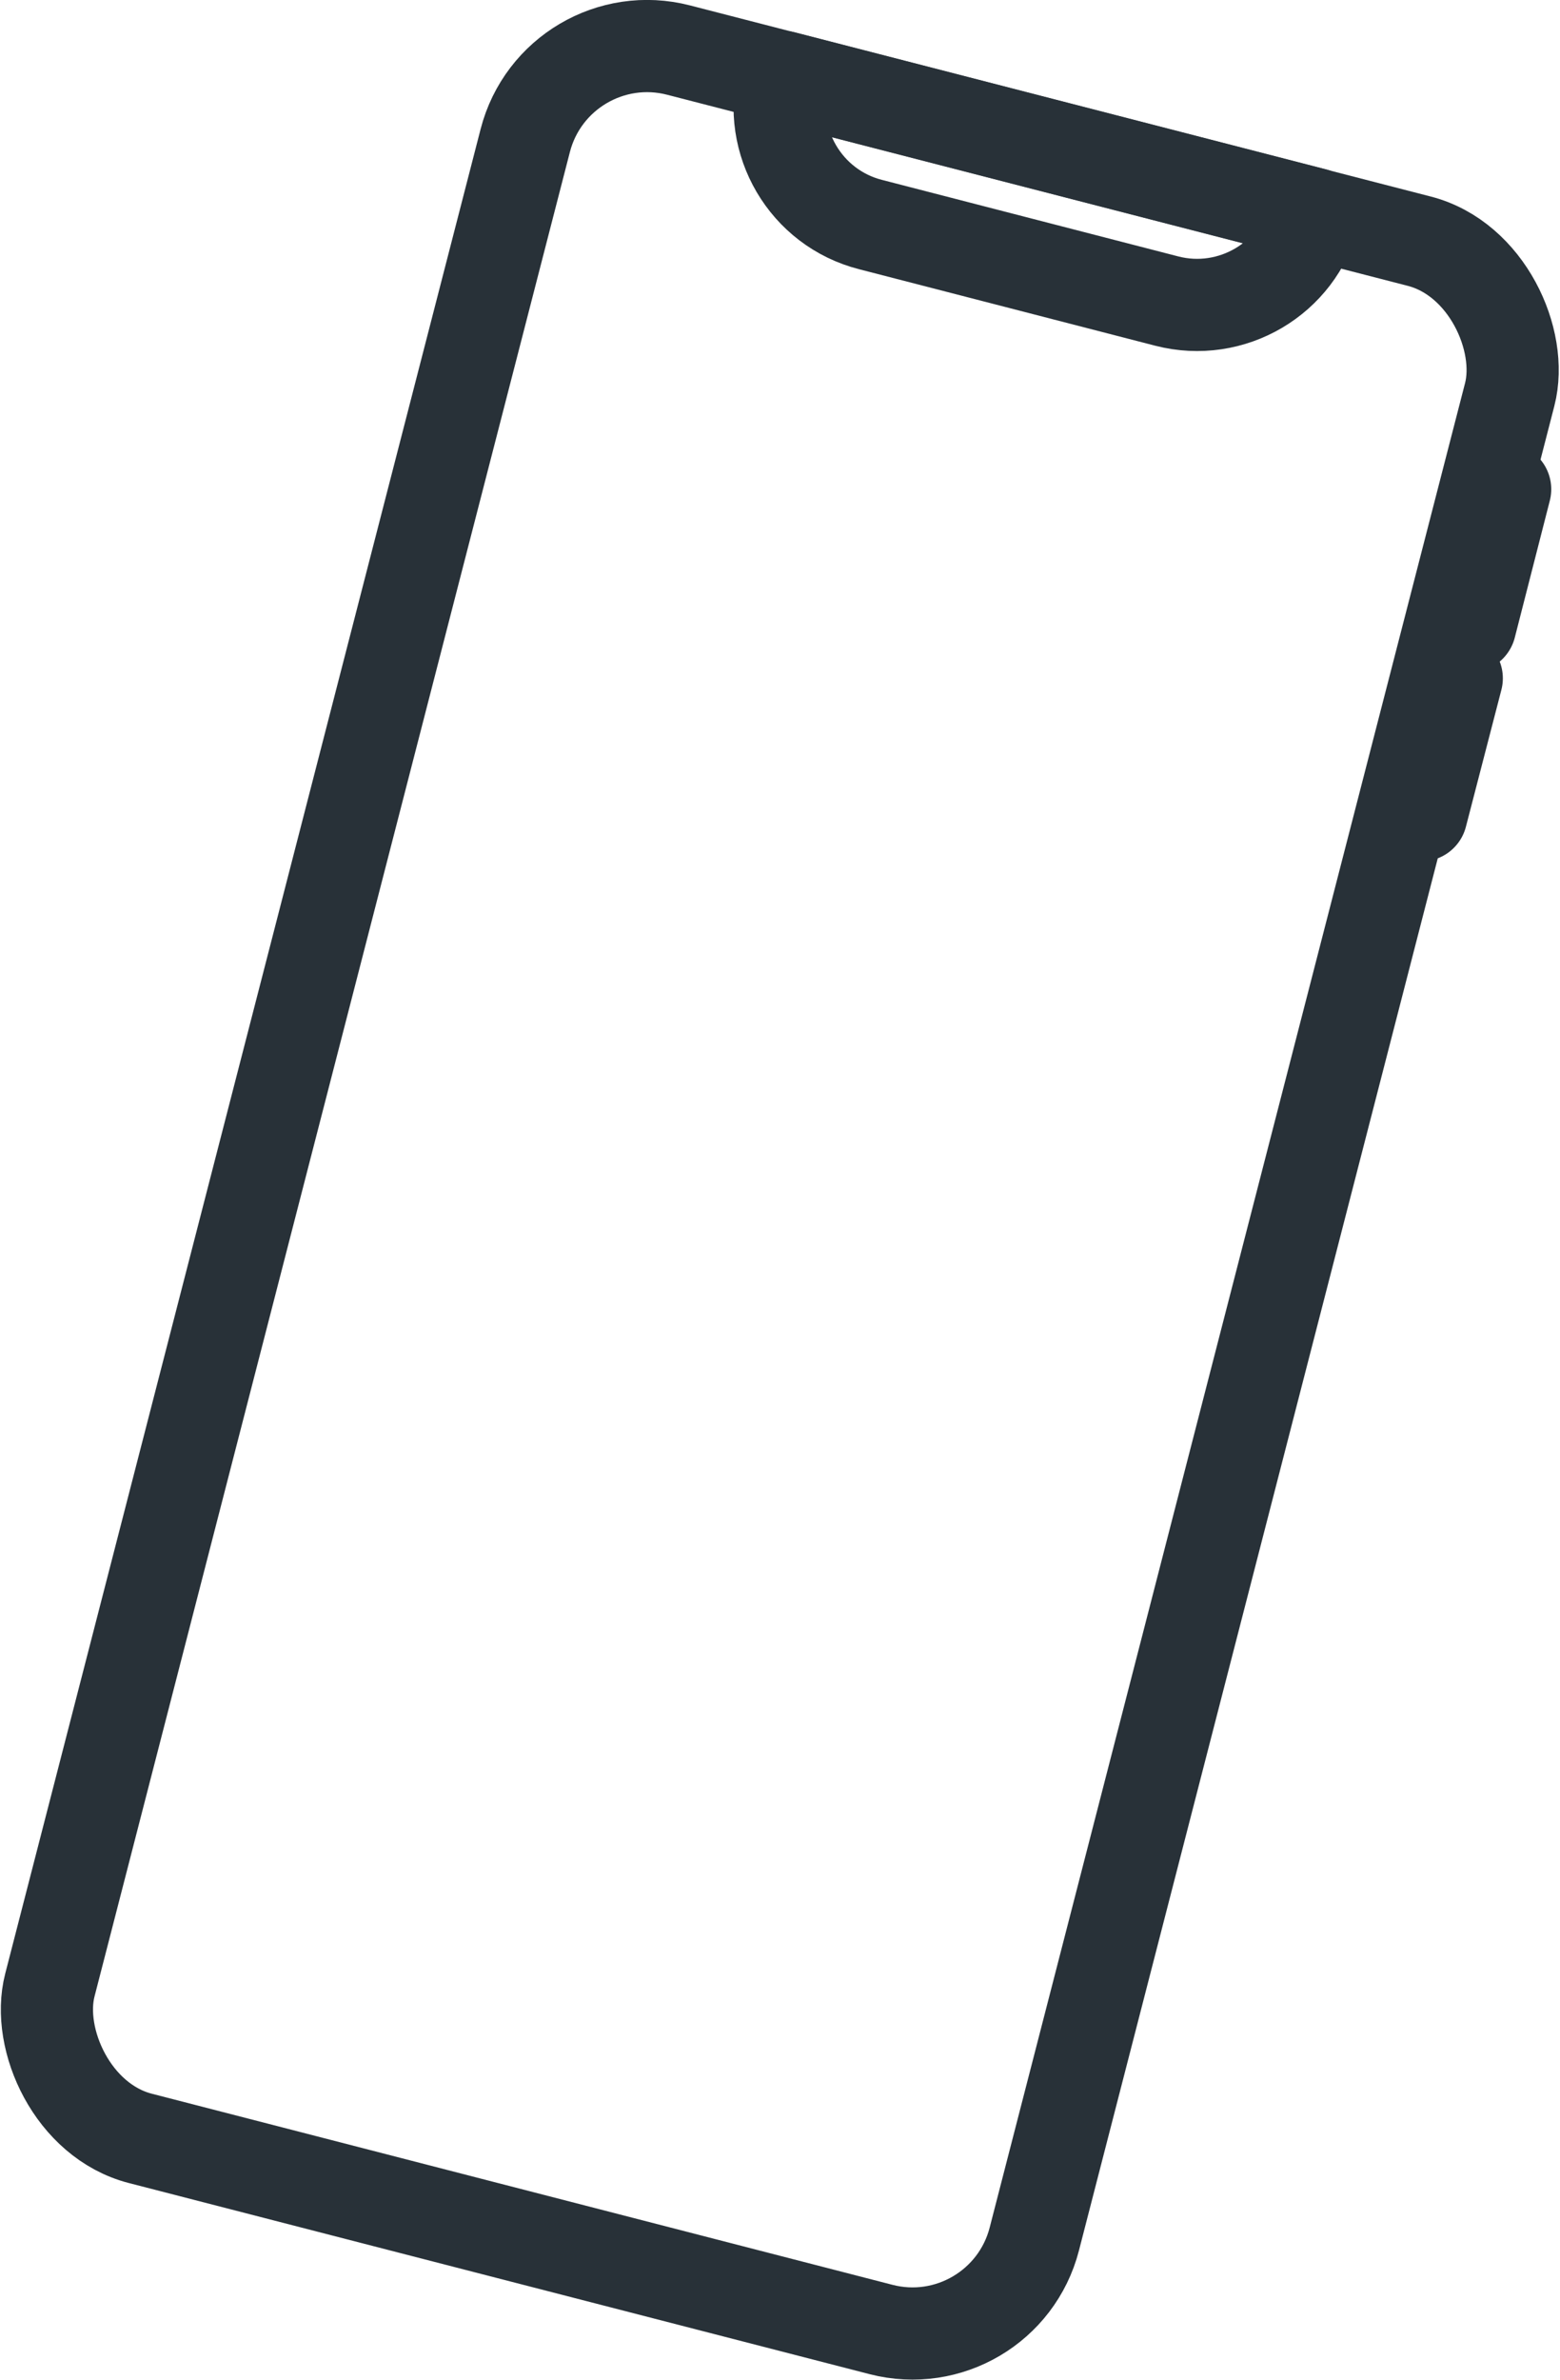
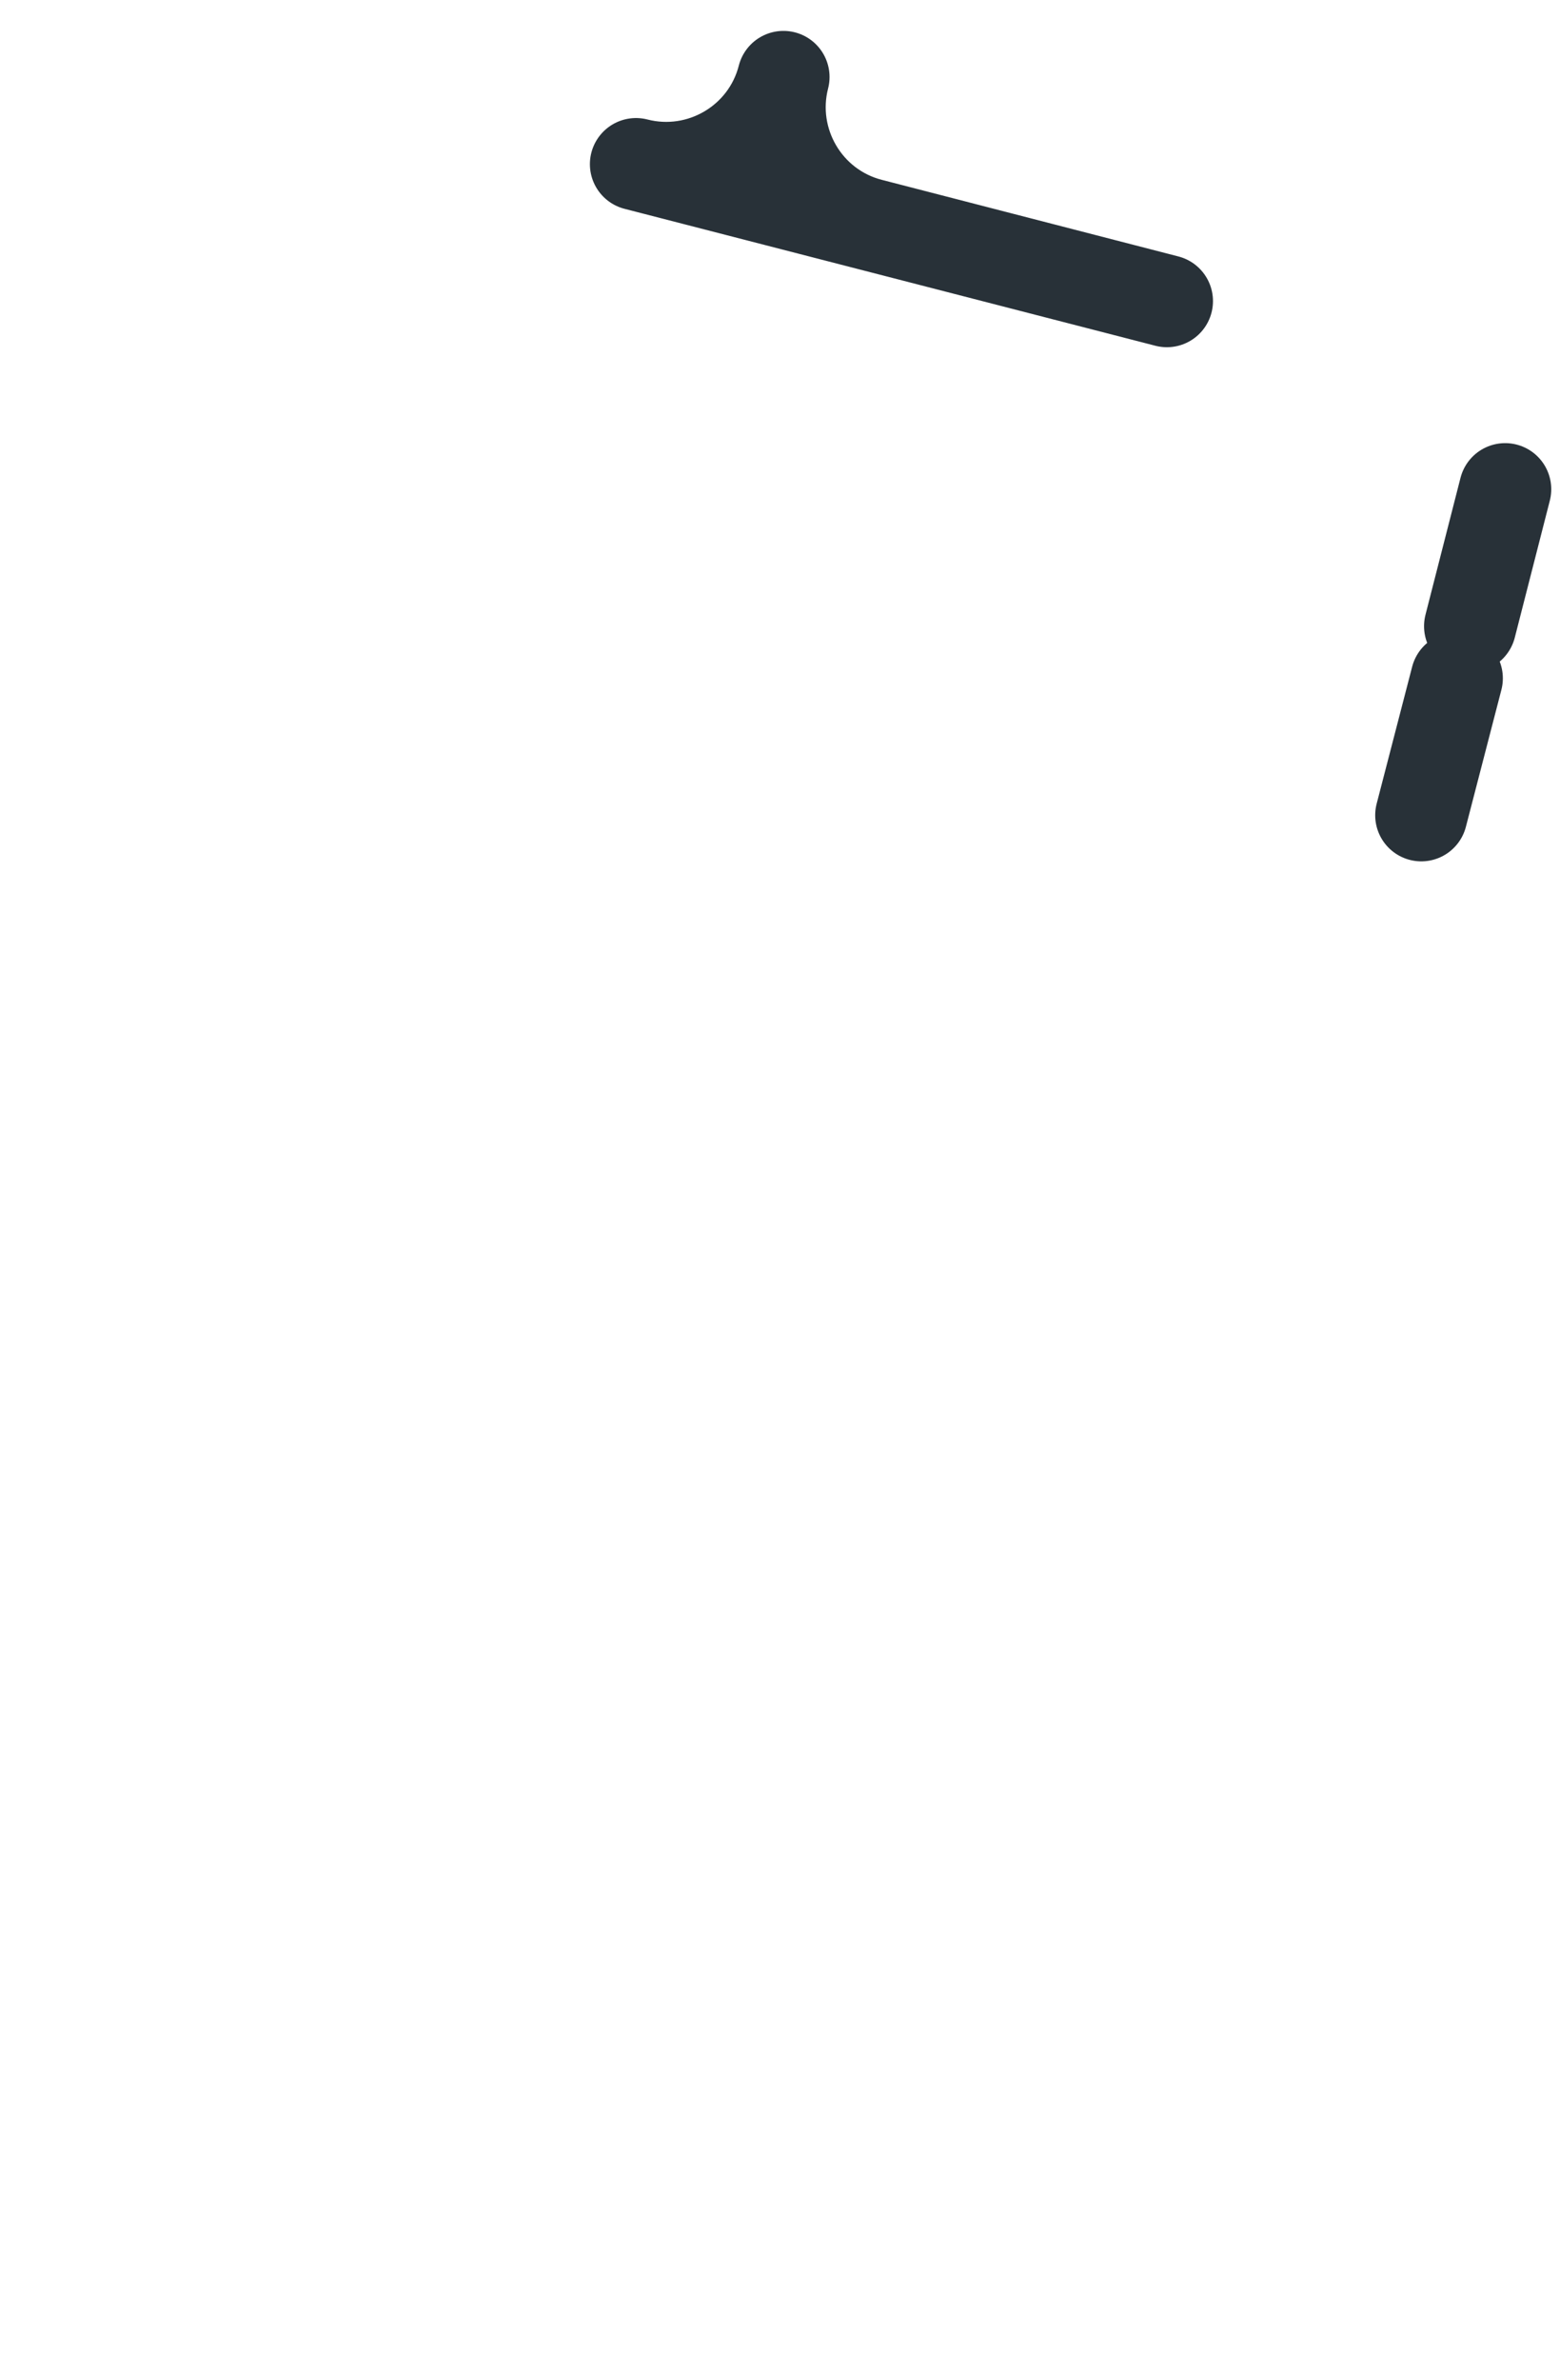
<svg xmlns="http://www.w3.org/2000/svg" id="Layer_1" data-name="Layer 1" viewBox="0 0 33.85 51.61">
  <g>
-     <rect x="5.89" y="2.42" width="22.06" height="46.77" rx="2.73" ry="2.73" transform="translate(6.98 -3.41) rotate(14.46)" style="fill: none; stroke: #283138; stroke-linecap: round; stroke-linejoin: round; stroke-width: 2px;" />
-     <path d="M25.32,6.53l-6.43-1.66c-1.41-.36-2.25-1.8-1.89-3.2l11.52,2.97c-.36,1.41-1.8,2.25-3.2,1.89Z" style="fill: none; stroke: #283138; stroke-linecap: round; stroke-linejoin: round; stroke-width: 2px;" />
+     <path d="M25.32,6.53l-6.43-1.66c-1.41-.36-2.25-1.8-1.89-3.2c-.36,1.41-1.8,2.25-3.2,1.89Z" style="fill: none; stroke: #283138; stroke-linecap: round; stroke-linejoin: round; stroke-width: 2px;" />
  </g>
  <line x1="32.66" y1="10.61" x2="31.9" y2="13.58" style="fill: none; stroke: #283138; stroke-linecap: round; stroke-linejoin: round; stroke-width: 2px;" />
  <line x1="31.61" y1="14.71" x2="30.84" y2="17.68" style="fill: none; stroke: #283138; stroke-linecap: round; stroke-linejoin: round; stroke-width: 2px;" />
</svg>